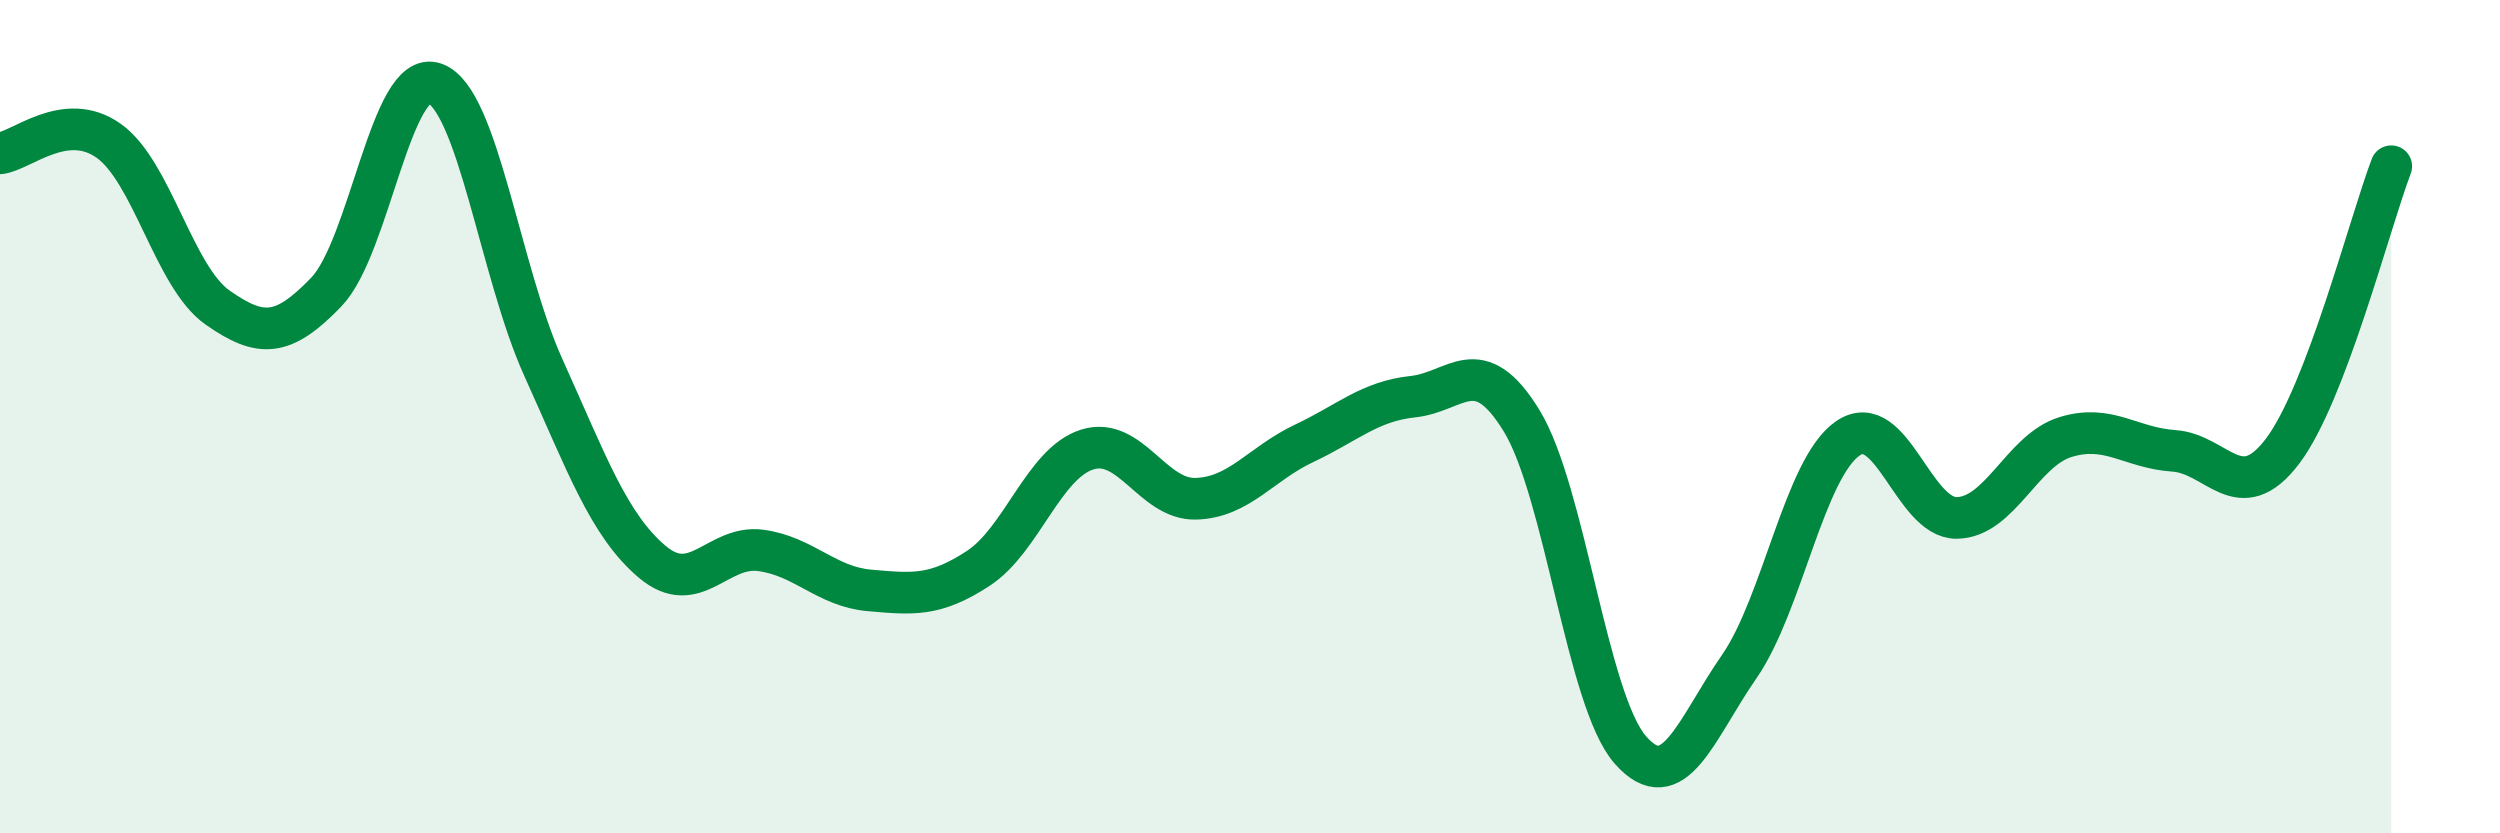
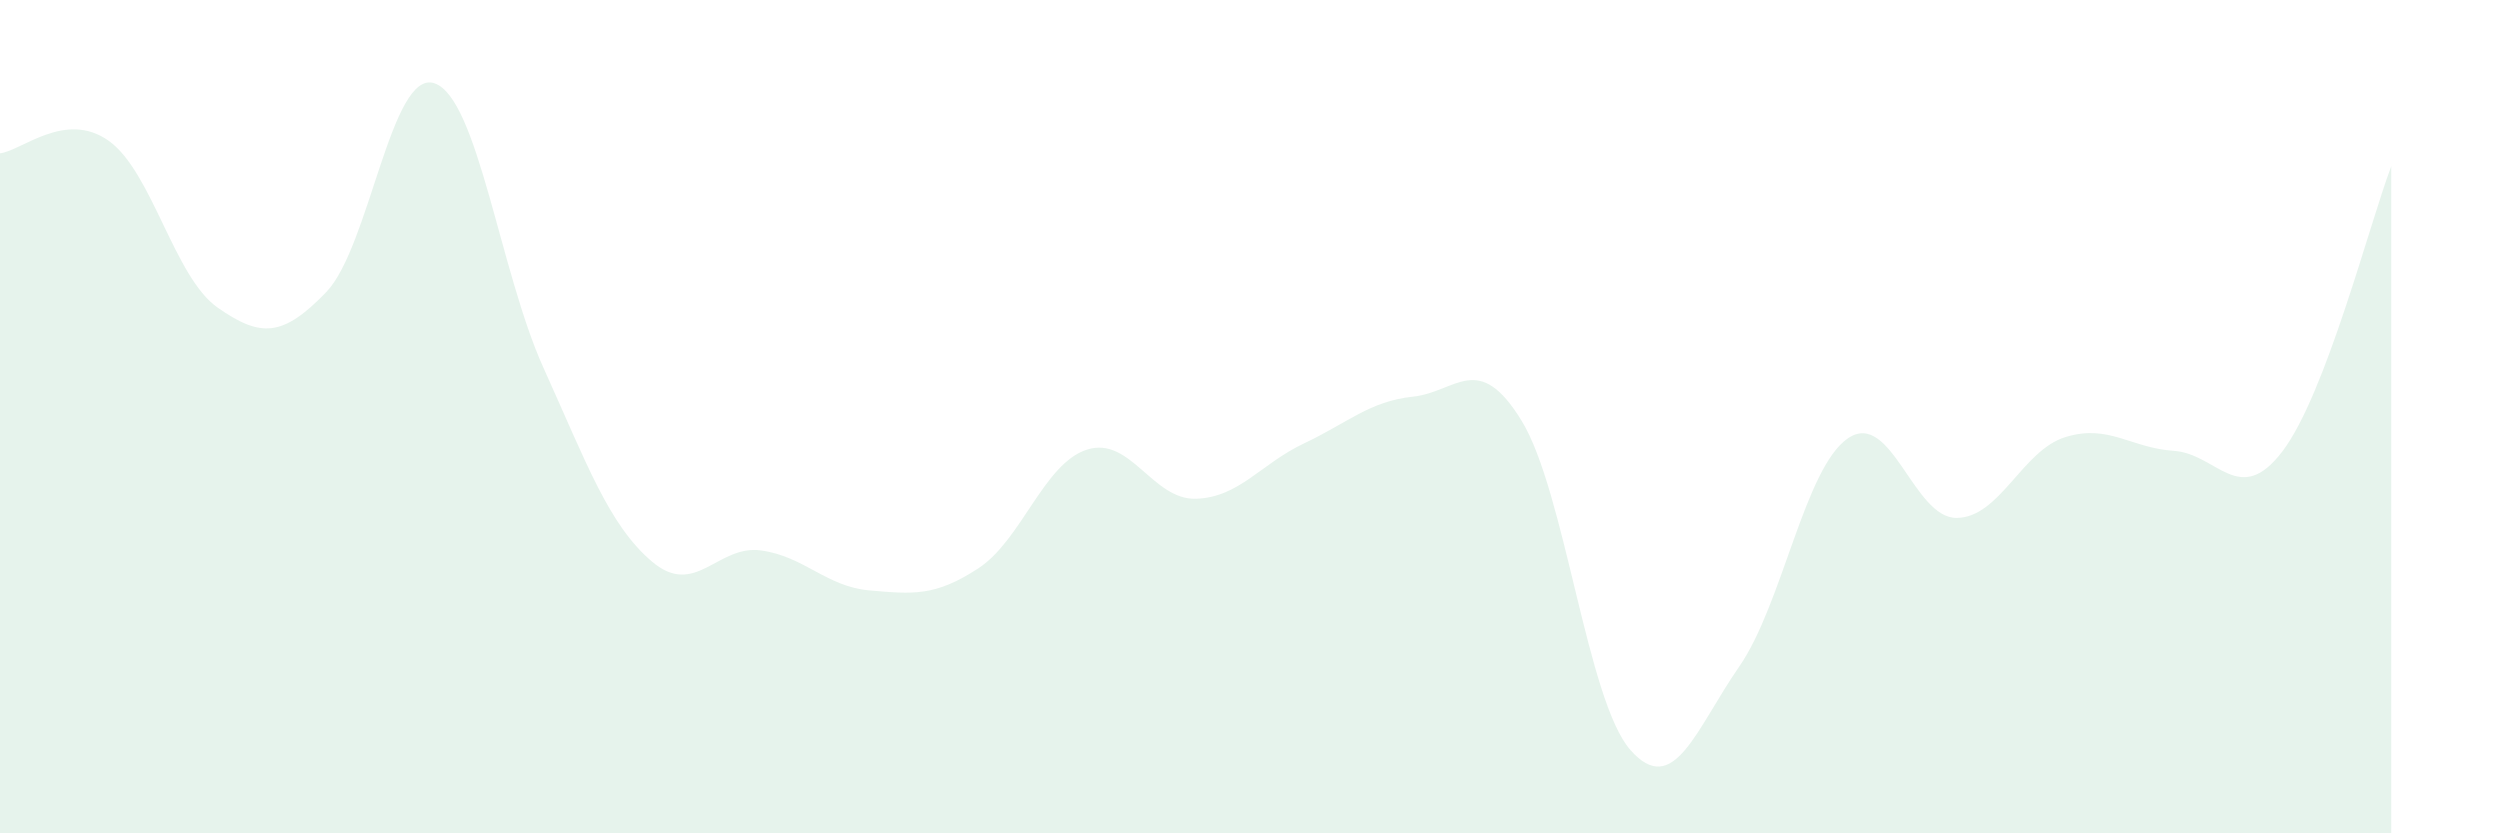
<svg xmlns="http://www.w3.org/2000/svg" width="60" height="20" viewBox="0 0 60 20">
  <path d="M 0,3.68 C 0.52,3.62 1.57,2.64 2.61,3.38 C 3.65,4.12 4.18,6.65 5.22,7.38 C 6.26,8.11 6.79,8.09 7.83,7.01 C 8.87,5.93 9.39,1.64 10.43,2 C 11.47,2.36 12,6.52 13.04,8.82 C 14.08,11.12 14.61,12.6 15.65,13.48 C 16.69,14.36 17.22,13.07 18.26,13.21 C 19.3,13.35 19.83,14.08 20.87,14.17 C 21.91,14.26 22.44,14.32 23.48,13.64 C 24.52,12.96 25.05,11.12 26.09,10.79 C 27.13,10.46 27.66,12 28.7,11.97 C 29.74,11.94 30.26,11.13 31.3,10.64 C 32.34,10.15 32.87,9.63 33.91,9.52 C 34.95,9.41 35.48,8.4 36.52,10.1 C 37.56,11.8 38.09,16.82 39.13,18 C 40.17,19.18 40.7,17.5 41.74,16 C 42.78,14.5 43.31,11.23 44.35,10.52 C 45.39,9.81 45.92,12.44 46.96,12.43 C 48,12.42 48.53,10.81 49.57,10.49 C 50.61,10.17 51.13,10.75 52.17,10.82 C 53.21,10.89 53.74,12.2 54.78,10.83 C 55.82,9.46 56.87,5.36 57.39,3.99L57.39 20L0 20Z" fill="#008740" opacity="0.1" stroke-linecap="round" stroke-linejoin="round" />
-   <path d="M 0,3.68 C 0.52,3.62 1.57,2.64 2.61,3.38 C 3.65,4.12 4.18,6.65 5.22,7.38 C 6.26,8.11 6.79,8.09 7.83,7.01 C 8.87,5.93 9.39,1.64 10.43,2 C 11.47,2.36 12,6.52 13.04,8.82 C 14.08,11.12 14.61,12.6 15.65,13.48 C 16.69,14.36 17.22,13.07 18.26,13.21 C 19.3,13.35 19.83,14.08 20.87,14.17 C 21.91,14.26 22.44,14.32 23.48,13.64 C 24.52,12.96 25.05,11.12 26.09,10.79 C 27.13,10.46 27.66,12 28.7,11.97 C 29.74,11.94 30.26,11.13 31.3,10.64 C 32.34,10.15 32.87,9.63 33.91,9.52 C 34.95,9.41 35.48,8.4 36.52,10.1 C 37.56,11.8 38.09,16.82 39.13,18 C 40.17,19.18 40.7,17.5 41.74,16 C 42.78,14.5 43.31,11.23 44.35,10.52 C 45.39,9.81 45.92,12.44 46.96,12.43 C 48,12.42 48.53,10.81 49.57,10.49 C 50.61,10.17 51.13,10.75 52.17,10.82 C 53.21,10.89 53.74,12.2 54.78,10.83 C 55.82,9.46 56.87,5.36 57.39,3.99" stroke="#008740" stroke-width="1" fill="none" stroke-linecap="round" stroke-linejoin="round" />
</svg>